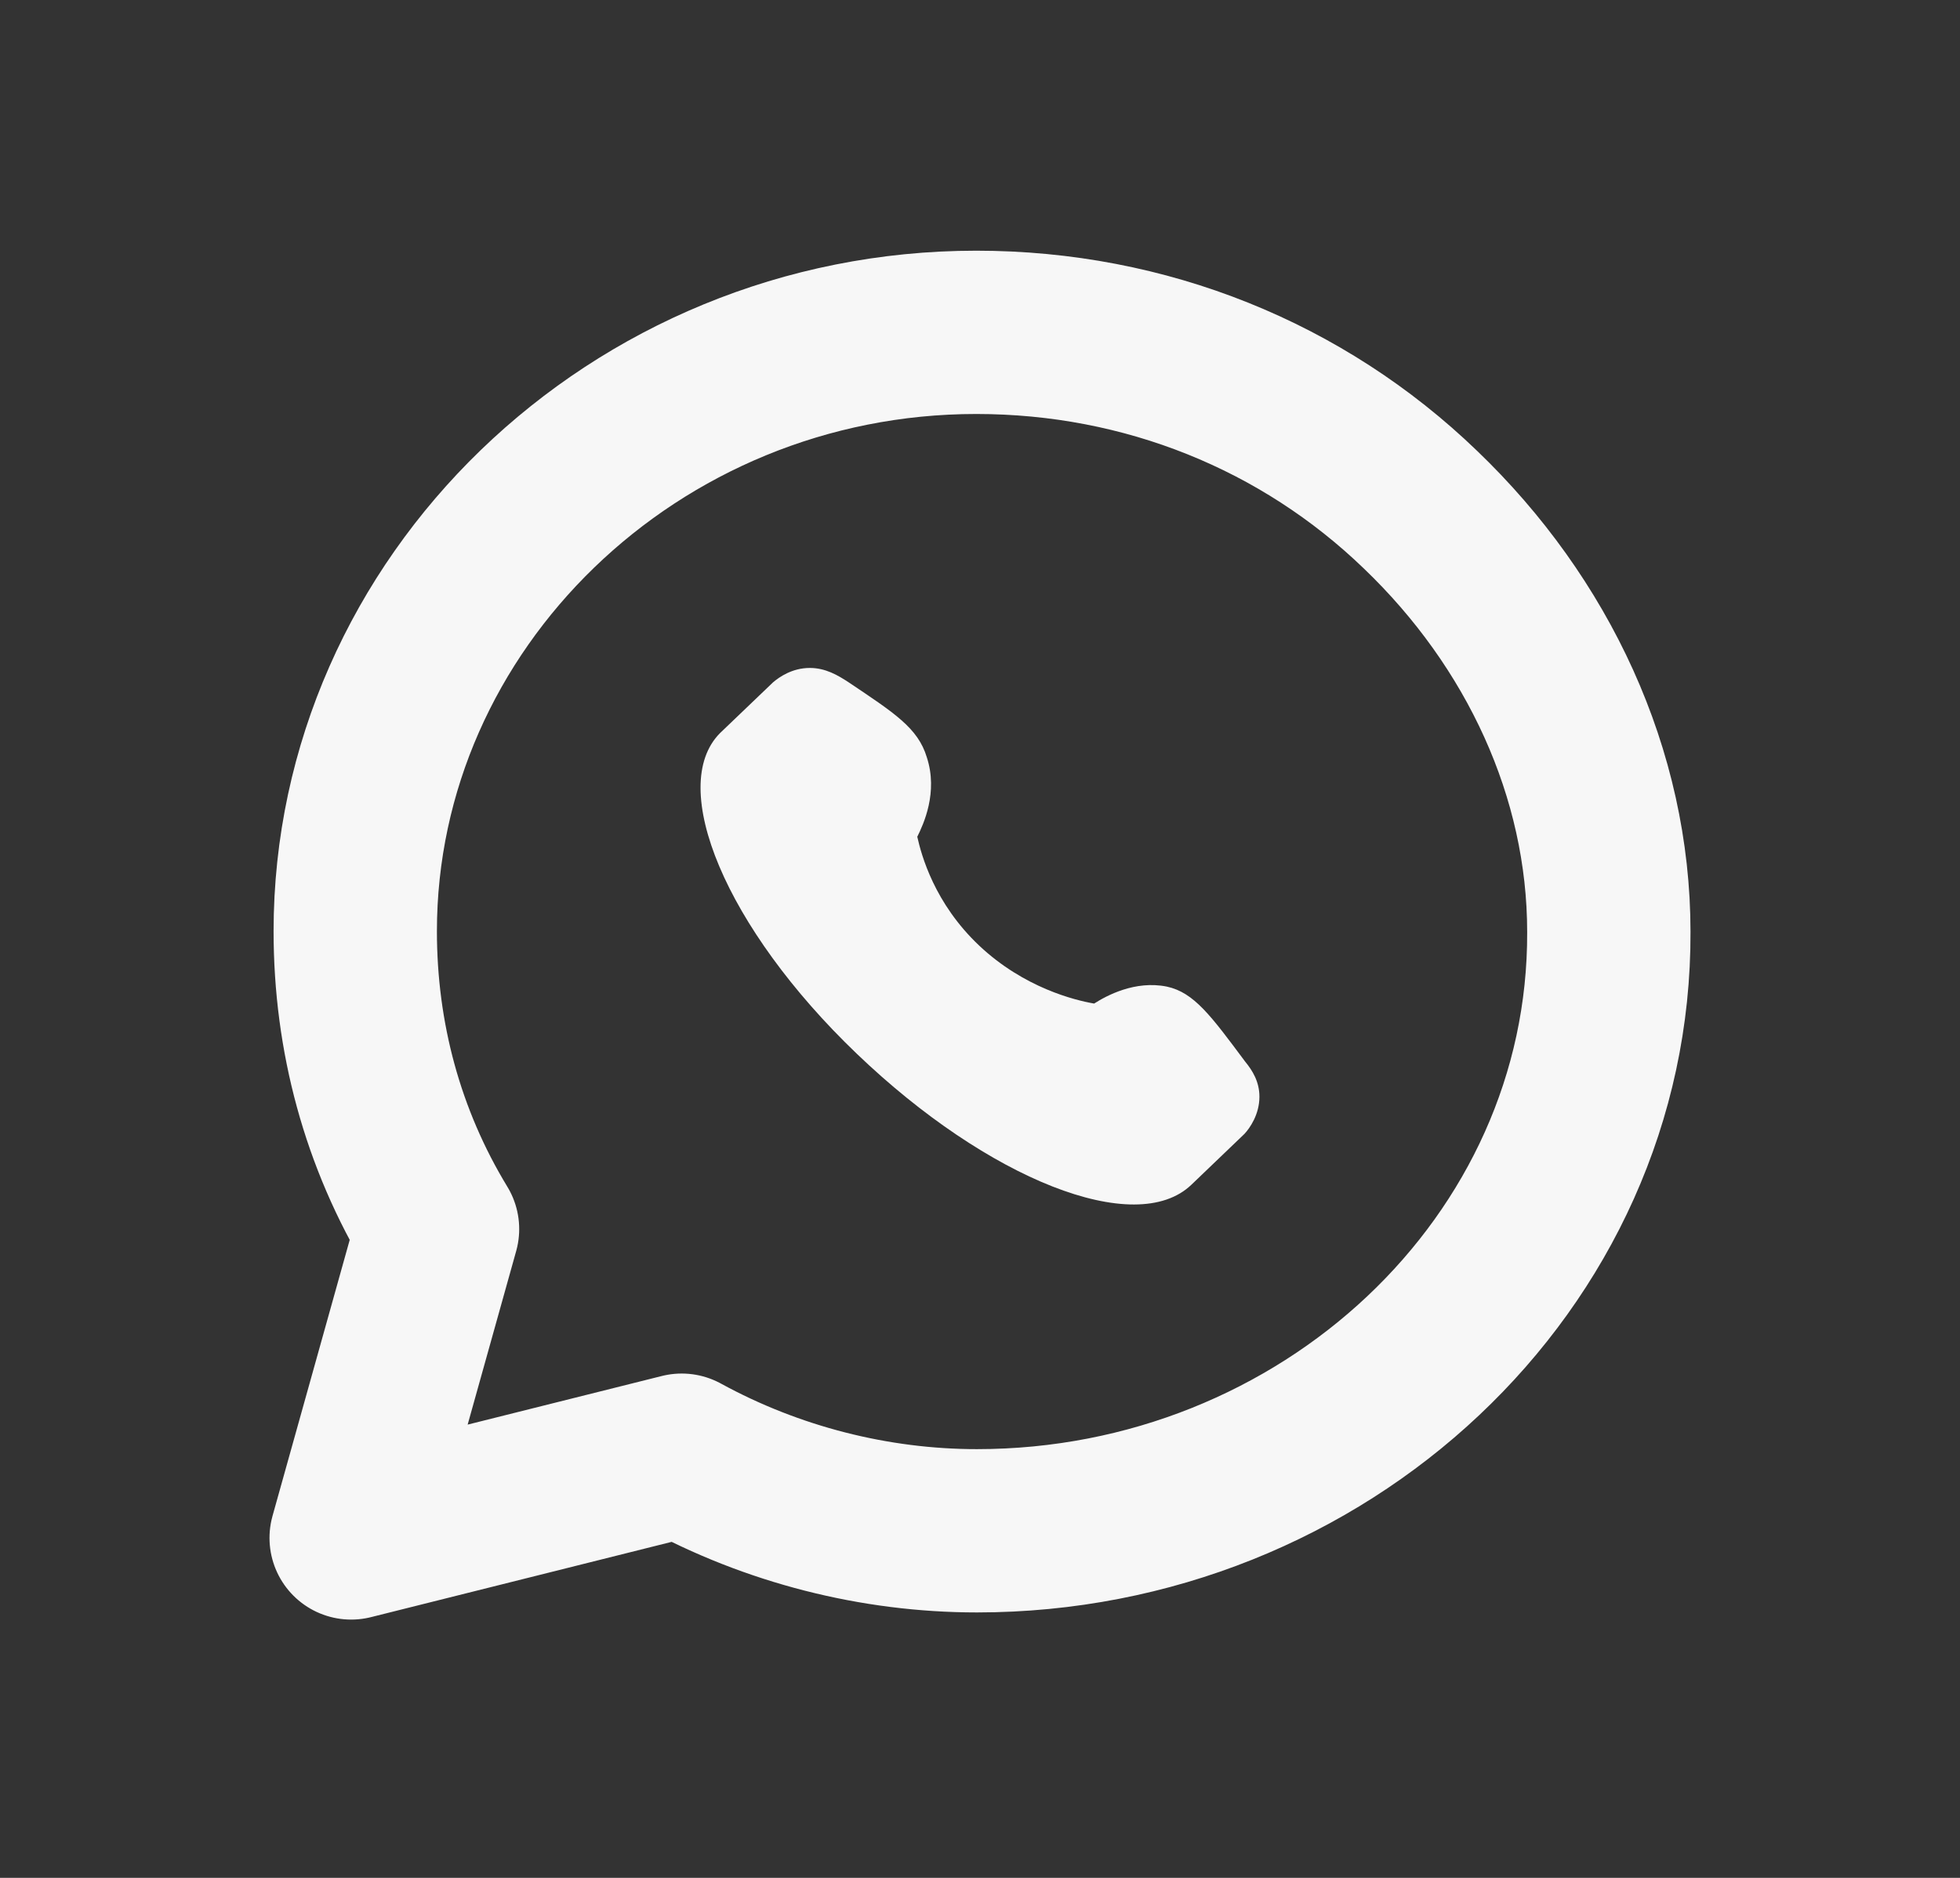
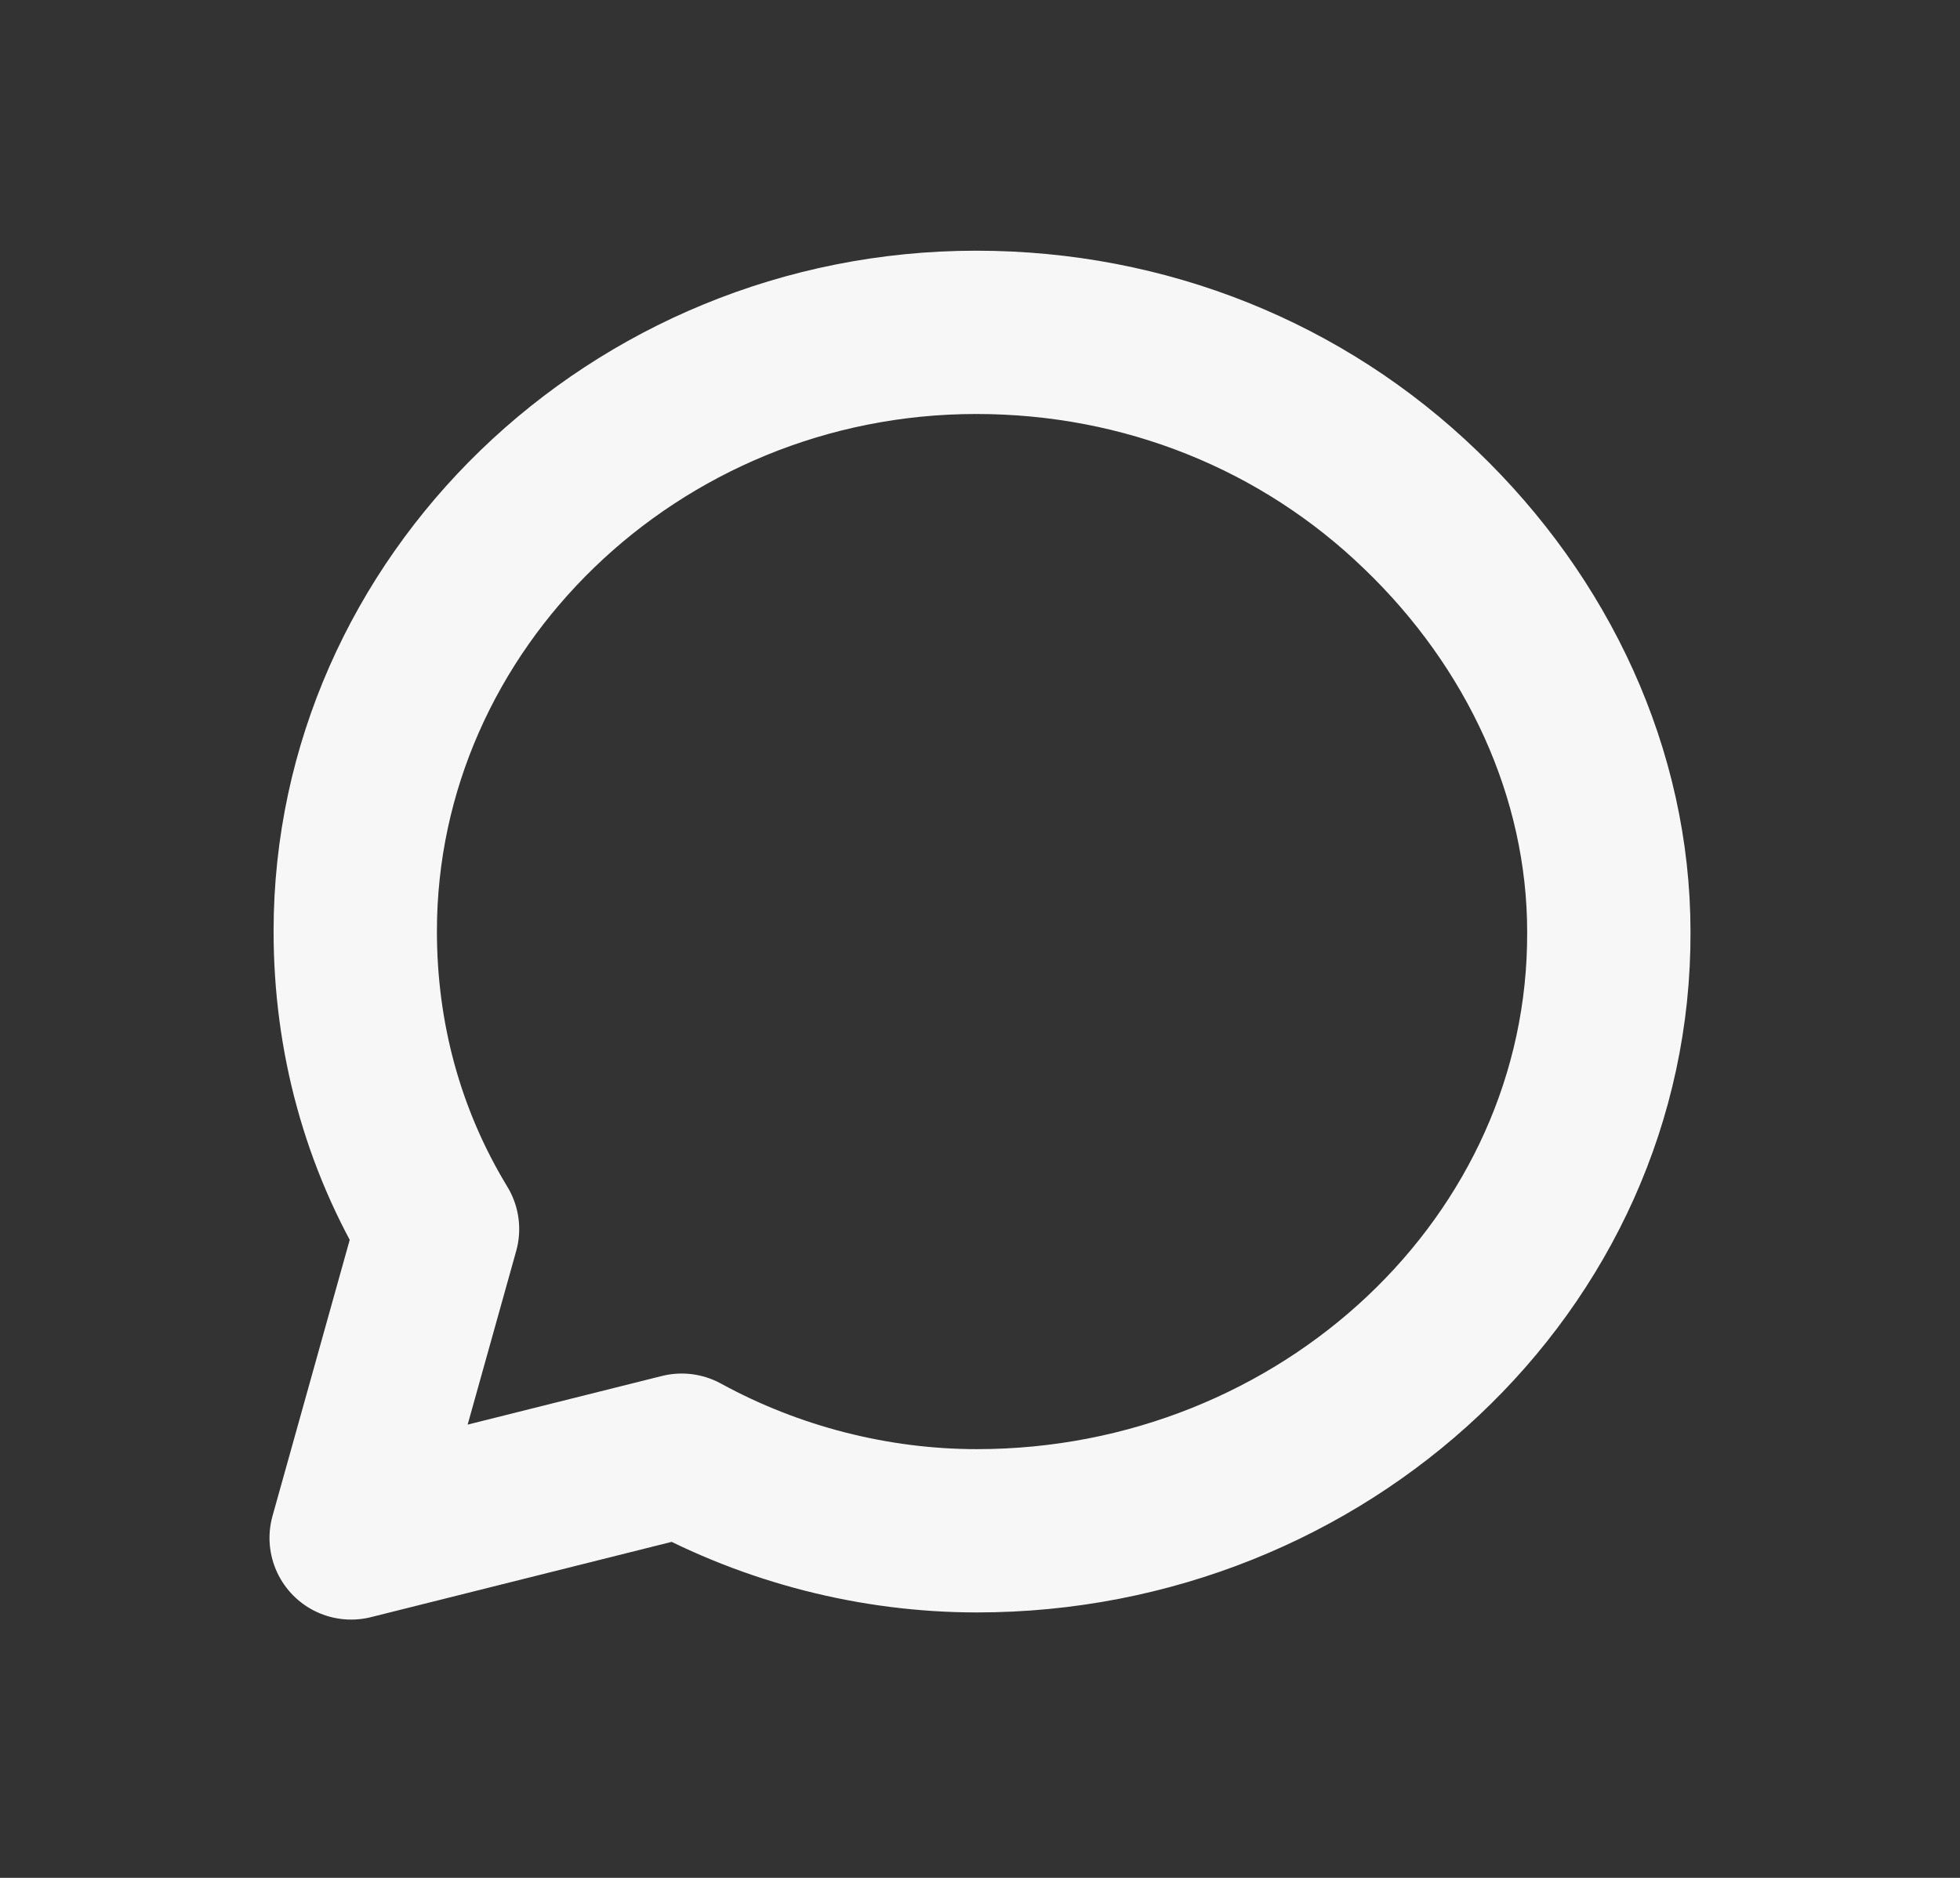
<svg xmlns="http://www.w3.org/2000/svg" width="48" height="46" viewBox="0 0 48 46" fill="none">
  <rect x="0" y="0" width="48" height="46" fill="#333333" stroke="none" />
  <path d="M23.925 37.498C21.426 37.498 18.911 36.859 16.695 35.646L8.6 37.673L10.715 30.107C9.366 27.888 8.7 25.397 8.7 22.811C8.7 14.782 15.529 8.141 23.908 8.141C28.056 8.141 31.904 9.705 34.785 12.483C37.667 15.245 39.4 18.948 39.4 22.827C39.433 30.953 32.403 37.498 23.925 37.498Z" stroke="#F7F7F7" stroke-width="4" stroke-linecap="round" stroke-linejoin="round" />
-   <path d="M30.493 26.004C29.66 24.887 29.244 24.312 28.577 24.168C27.794 24.009 27.095 24.392 26.795 24.583C26.329 24.503 25.079 24.2 23.98 23.163C22.881 22.125 22.564 20.944 22.464 20.497C22.614 20.193 22.98 19.411 22.697 18.549C22.481 17.831 21.898 17.463 20.782 16.713C20.515 16.538 20.215 16.362 19.832 16.362C19.399 16.362 19.083 16.586 18.933 16.713L17.633 17.958C16.334 19.267 17.767 22.732 20.982 25.812C24.196 28.893 27.811 30.33 29.177 29.021L30.476 27.776C30.61 27.632 30.843 27.297 30.843 26.866C30.843 26.499 30.676 26.227 30.493 26.004Z" fill="#F7F7F7" />
</svg>